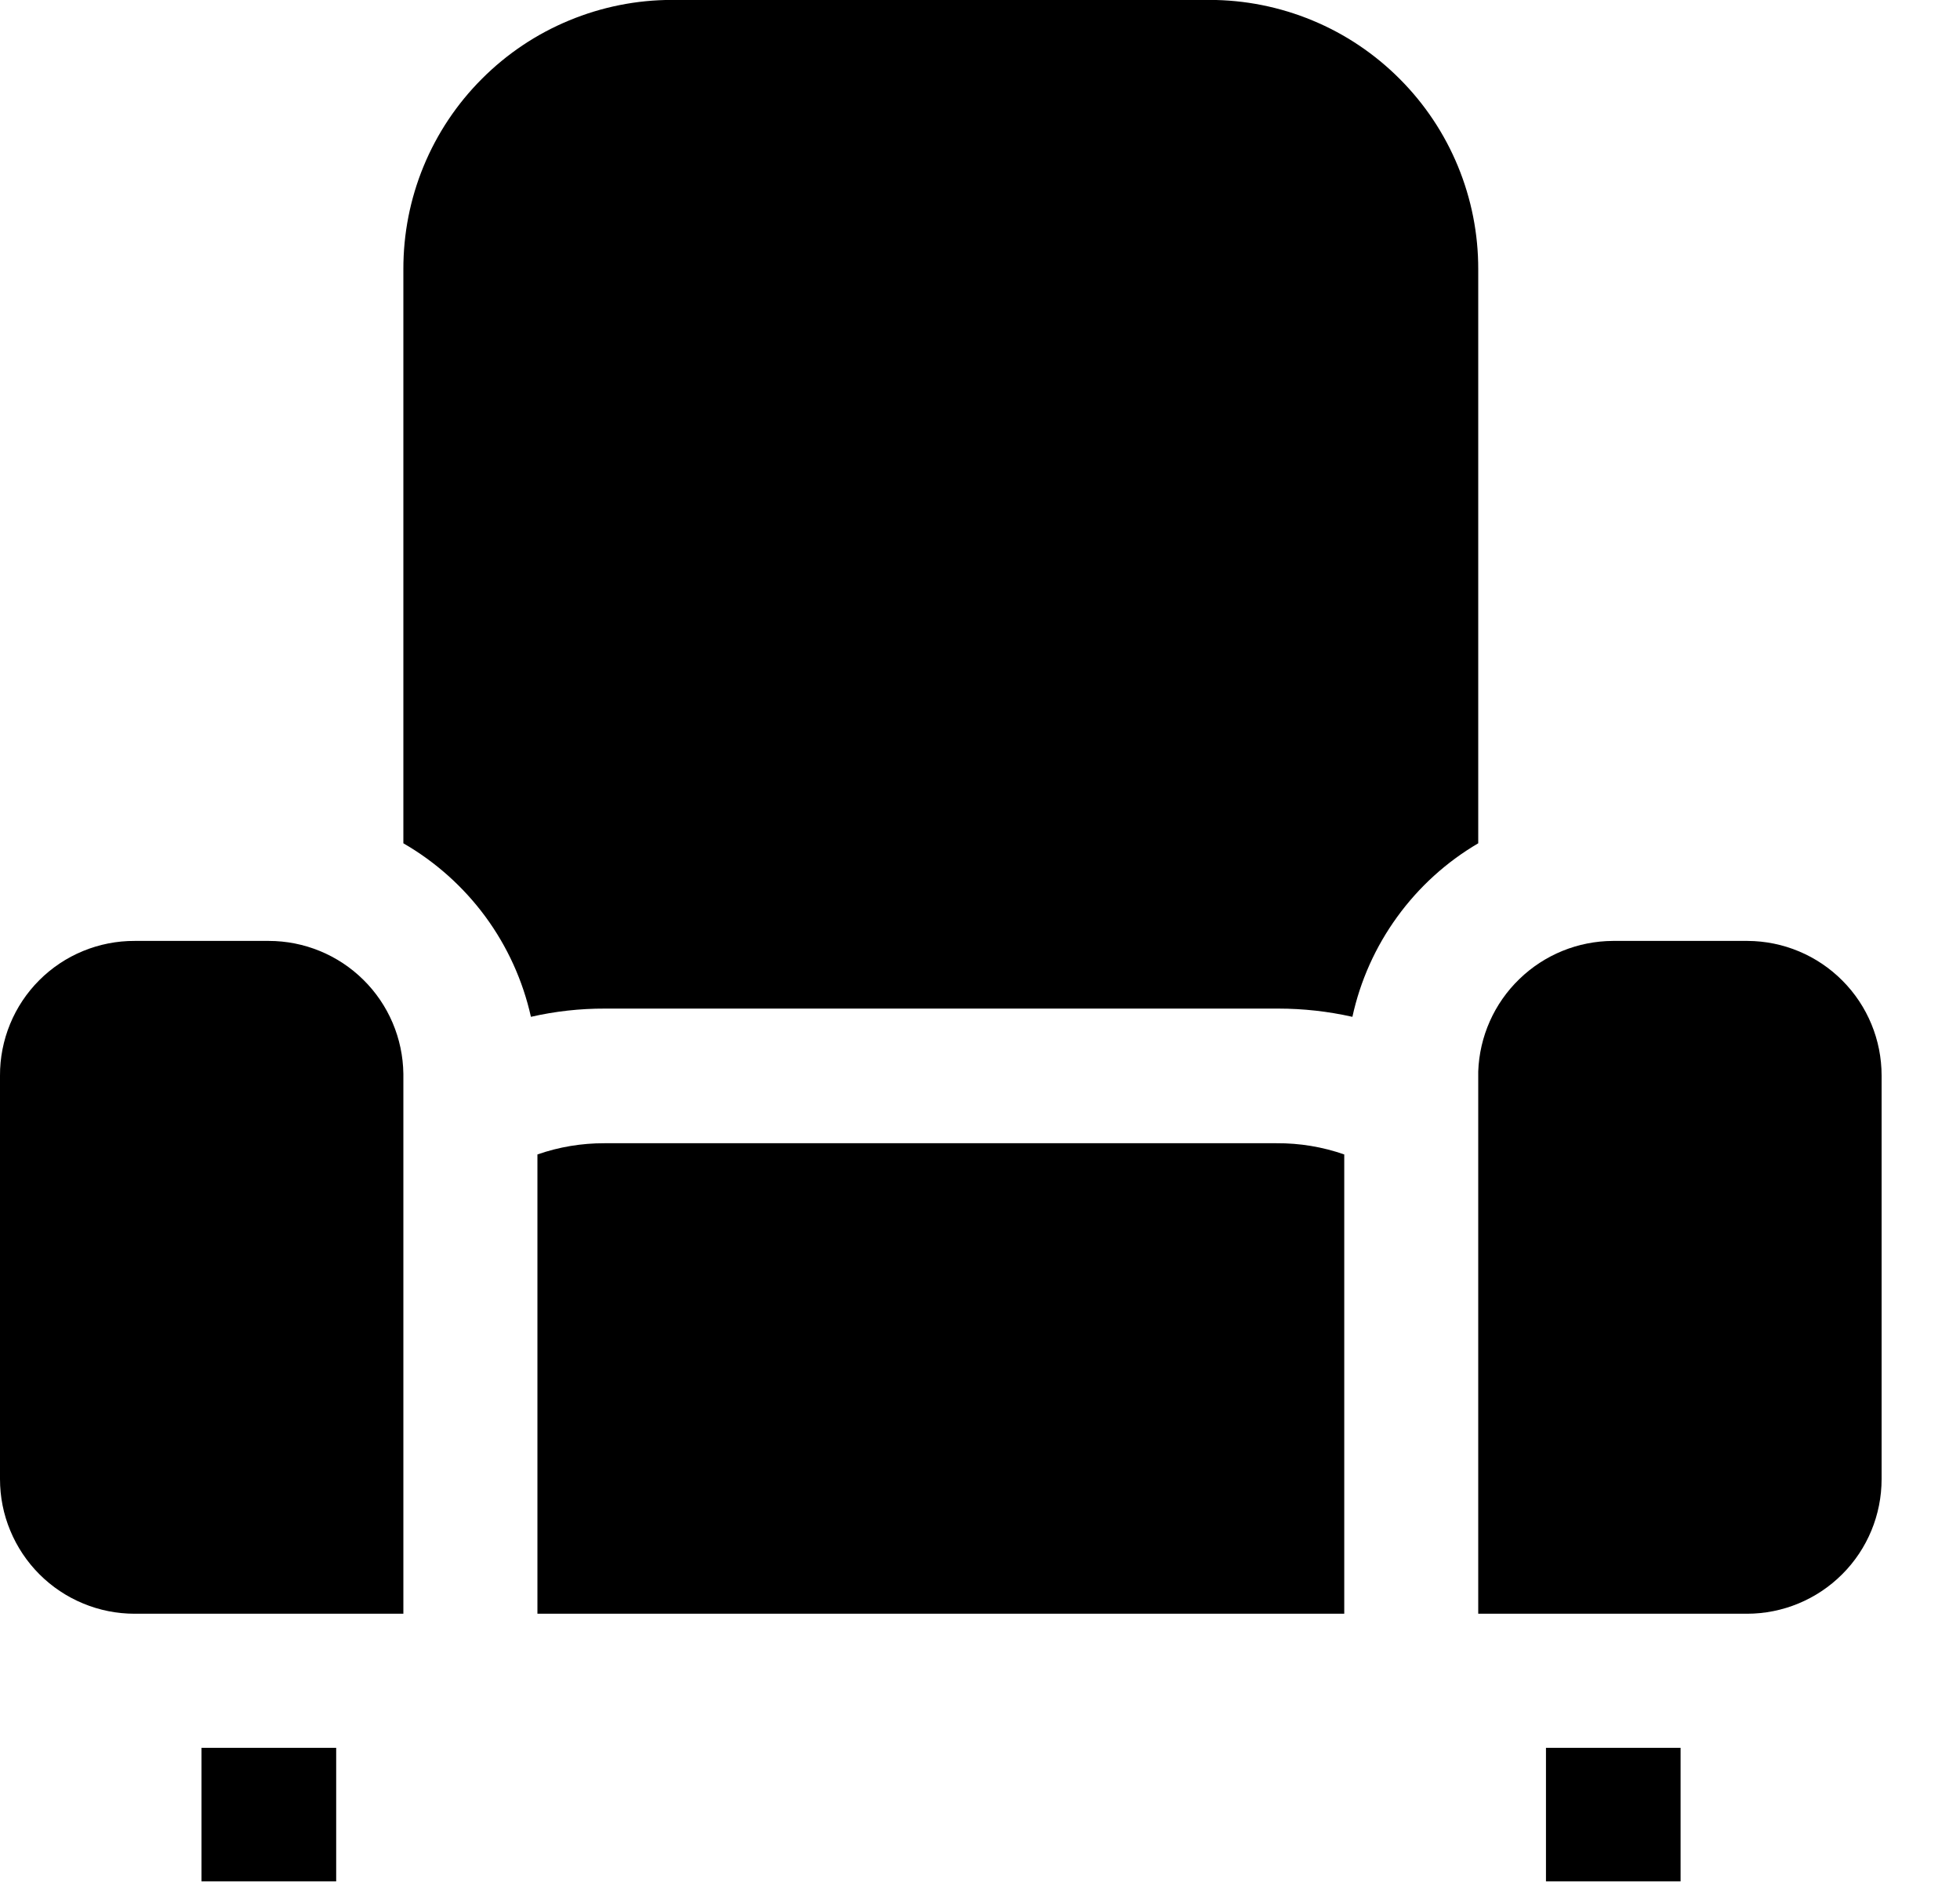
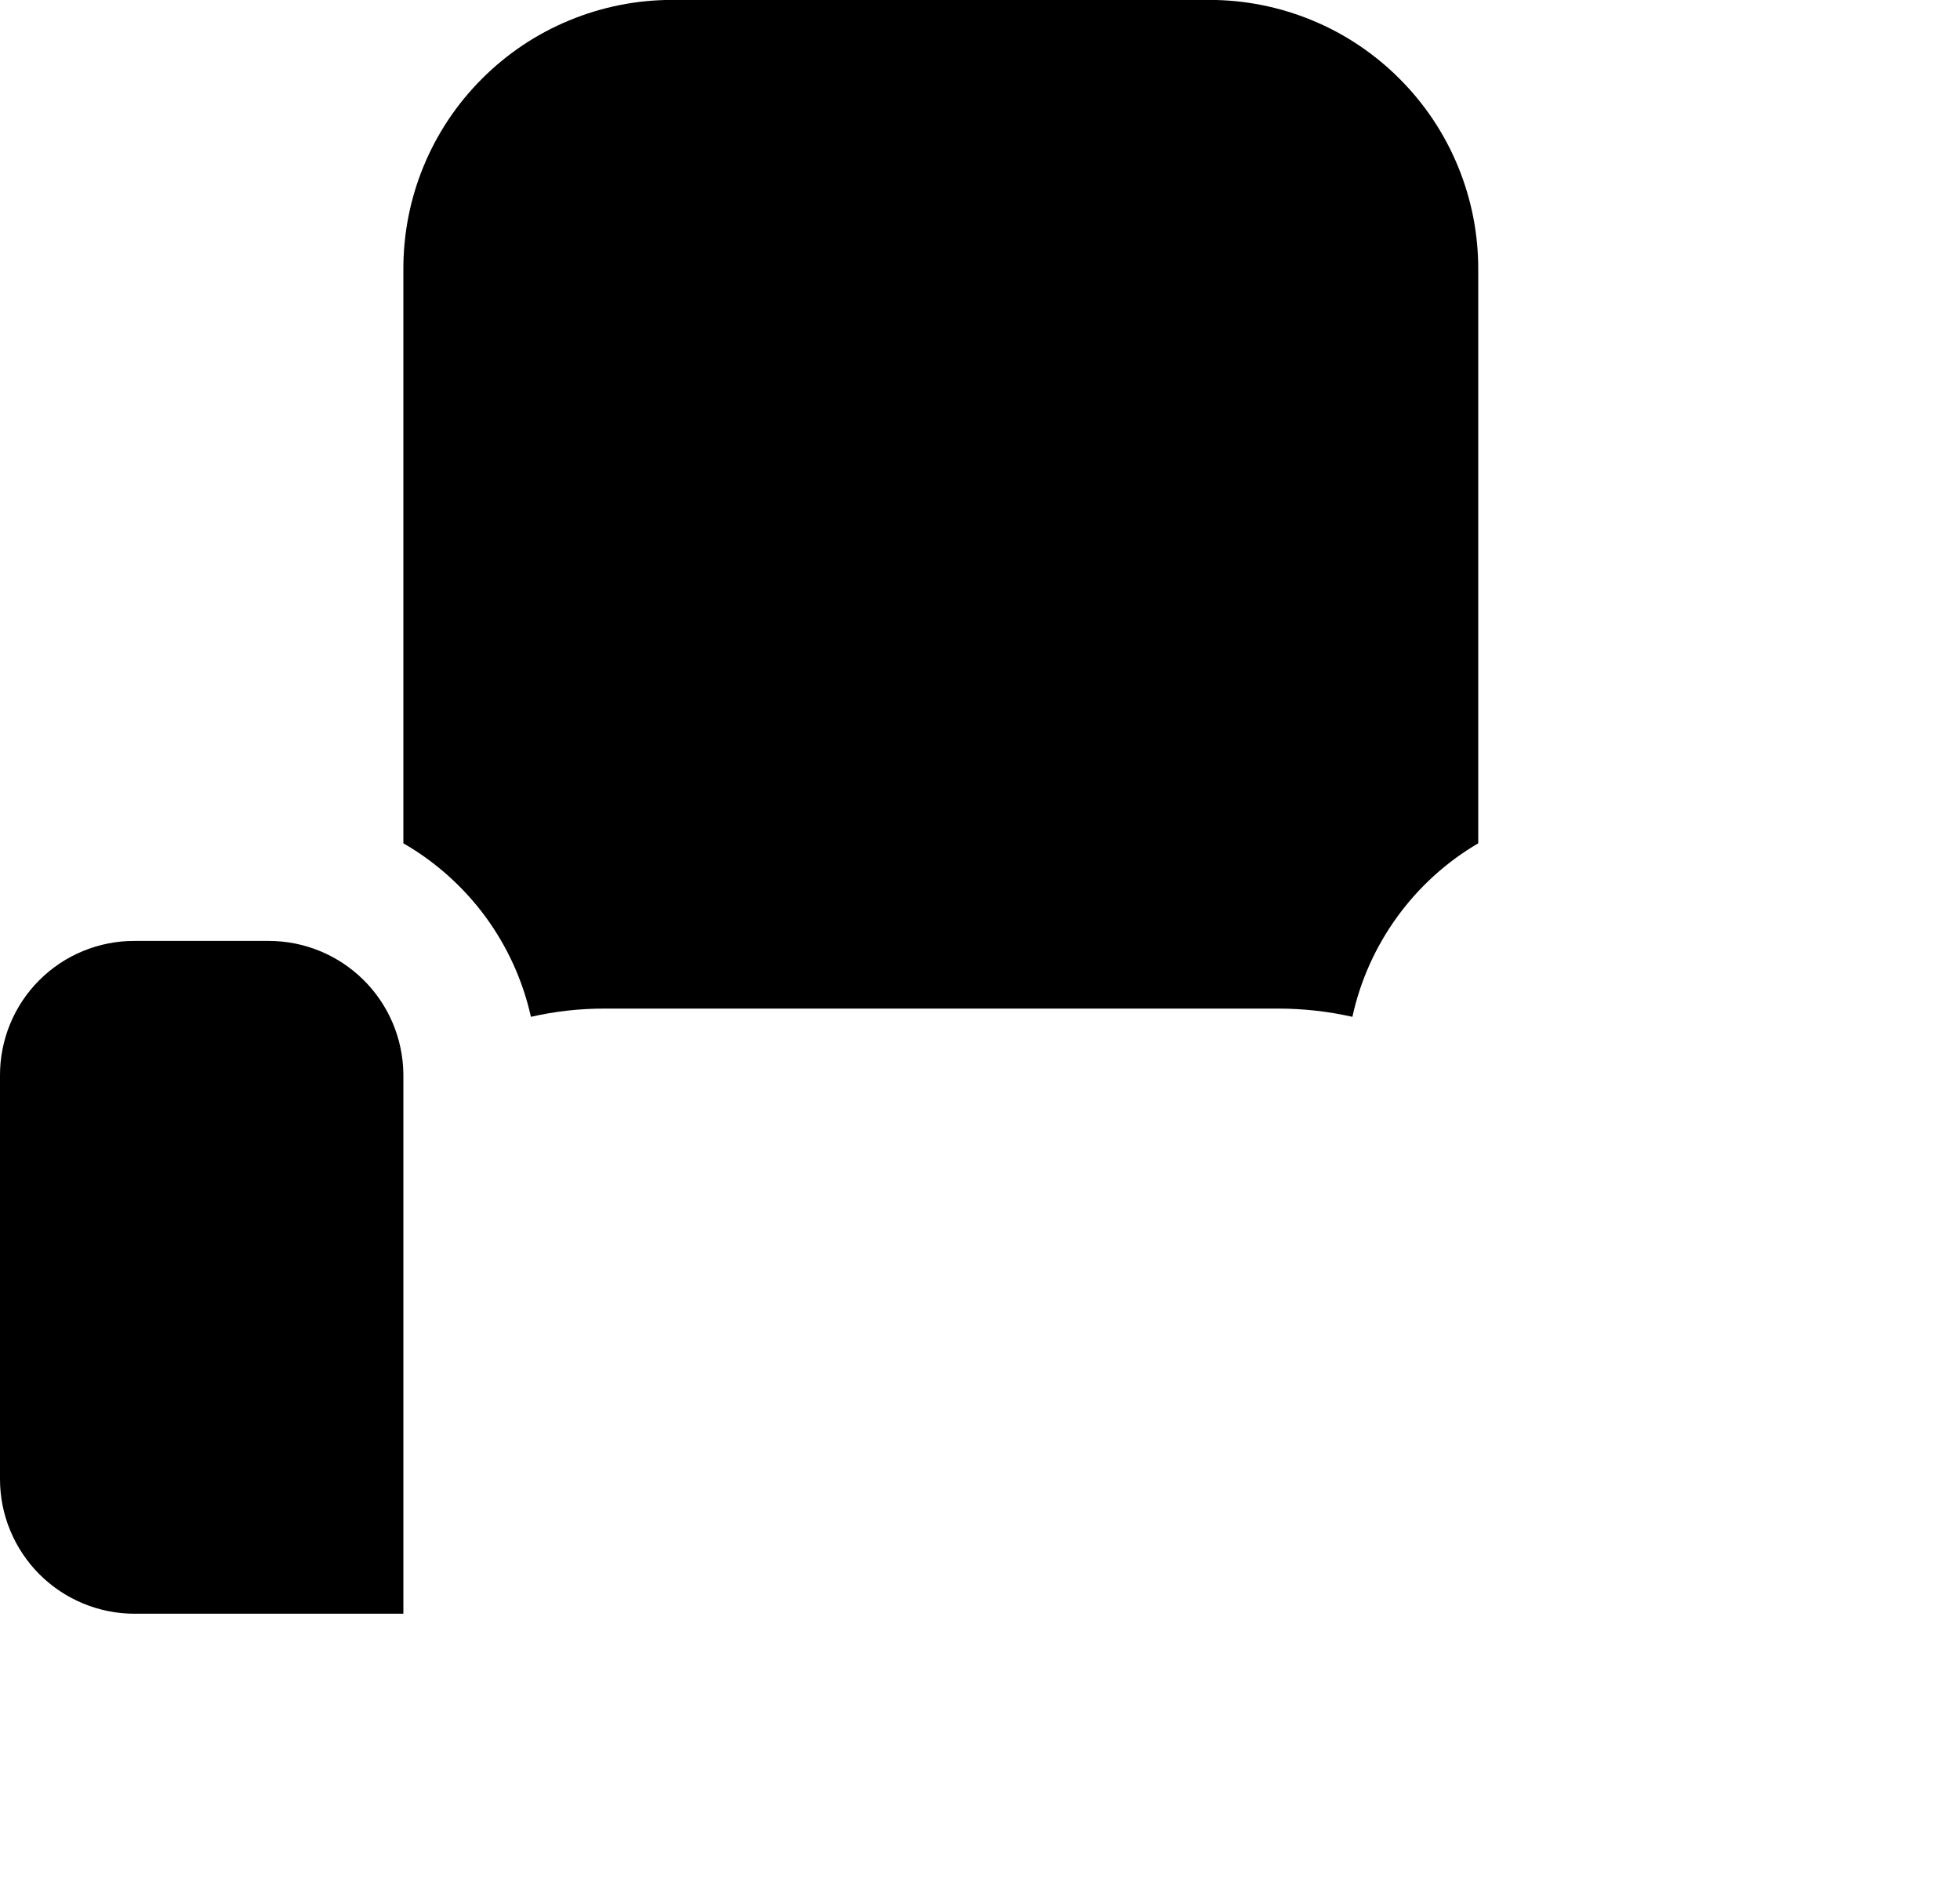
<svg xmlns="http://www.w3.org/2000/svg" width="25" height="24" viewBox="0 0 25 24" fill="none">
  <path fill-rule="evenodd" clip-rule="evenodd" d="M18.855 3.434V10.754C18.449 10.992 18.097 11.312 17.821 11.693C17.545 12.073 17.35 12.507 17.25 12.967C16.939 12.897 16.623 12.862 16.305 12.862H7.717C7.399 12.861 7.082 12.896 6.772 12.967C6.669 12.505 6.471 12.07 6.191 11.689C5.911 11.309 5.554 10.99 5.145 10.754V3.434C5.144 2.983 5.231 2.537 5.403 2.12C5.575 1.703 5.827 1.325 6.146 1.006C6.464 0.687 6.842 0.433 7.259 0.261C7.675 0.088 8.121 -0.001 8.572 -0.001H15.427C15.878 -0.001 16.324 0.088 16.741 0.261C17.157 0.433 17.535 0.687 17.853 1.006C18.172 1.325 18.424 1.703 18.596 2.12C18.768 2.537 18.856 2.983 18.855 3.434Z" fill="black" />
-   <path fill-rule="evenodd" clip-rule="evenodd" d="M17.146 14.722V20.579H6.855V14.722C7.13 14.626 7.419 14.578 7.71 14.579H16.283C16.577 14.577 16.868 14.625 17.146 14.722Z" fill="black" />
-   <path d="M4.288 22.289H2.57V23.992H4.288V22.289Z" fill="black" />
-   <path d="M21.436 22.289H19.719V23.992H21.436V22.289Z" fill="black" />
  <path fill-rule="evenodd" clip-rule="evenodd" d="M5.145 13.694V20.579H1.718C1.492 20.579 1.269 20.535 1.06 20.448C0.852 20.362 0.663 20.236 0.503 20.076C0.344 19.917 0.217 19.727 0.131 19.519C0.044 19.311 1.65216e-05 19.087 1.65216e-05 18.862V13.717C-0.001 13.491 0.043 13.267 0.129 13.058C0.215 12.849 0.341 12.66 0.501 12.5C0.661 12.34 0.85 12.214 1.059 12.128C1.268 12.042 1.492 11.998 1.718 11.999H3.428C3.879 11.999 4.313 12.177 4.634 12.494C4.956 12.811 5.139 13.242 5.145 13.694Z" fill="black" />
-   <path fill-rule="evenodd" clip-rule="evenodd" d="M24 13.716V18.862C24 19.317 23.82 19.754 23.497 20.076C23.175 20.398 22.738 20.579 22.283 20.579H18.855V13.664C18.871 13.218 19.058 12.796 19.379 12.486C19.699 12.175 20.127 12.001 20.573 11.999H22.291C22.745 12.001 23.18 12.183 23.5 12.505C23.821 12.827 24 13.262 24 13.716Z" fill="black" />
</svg>